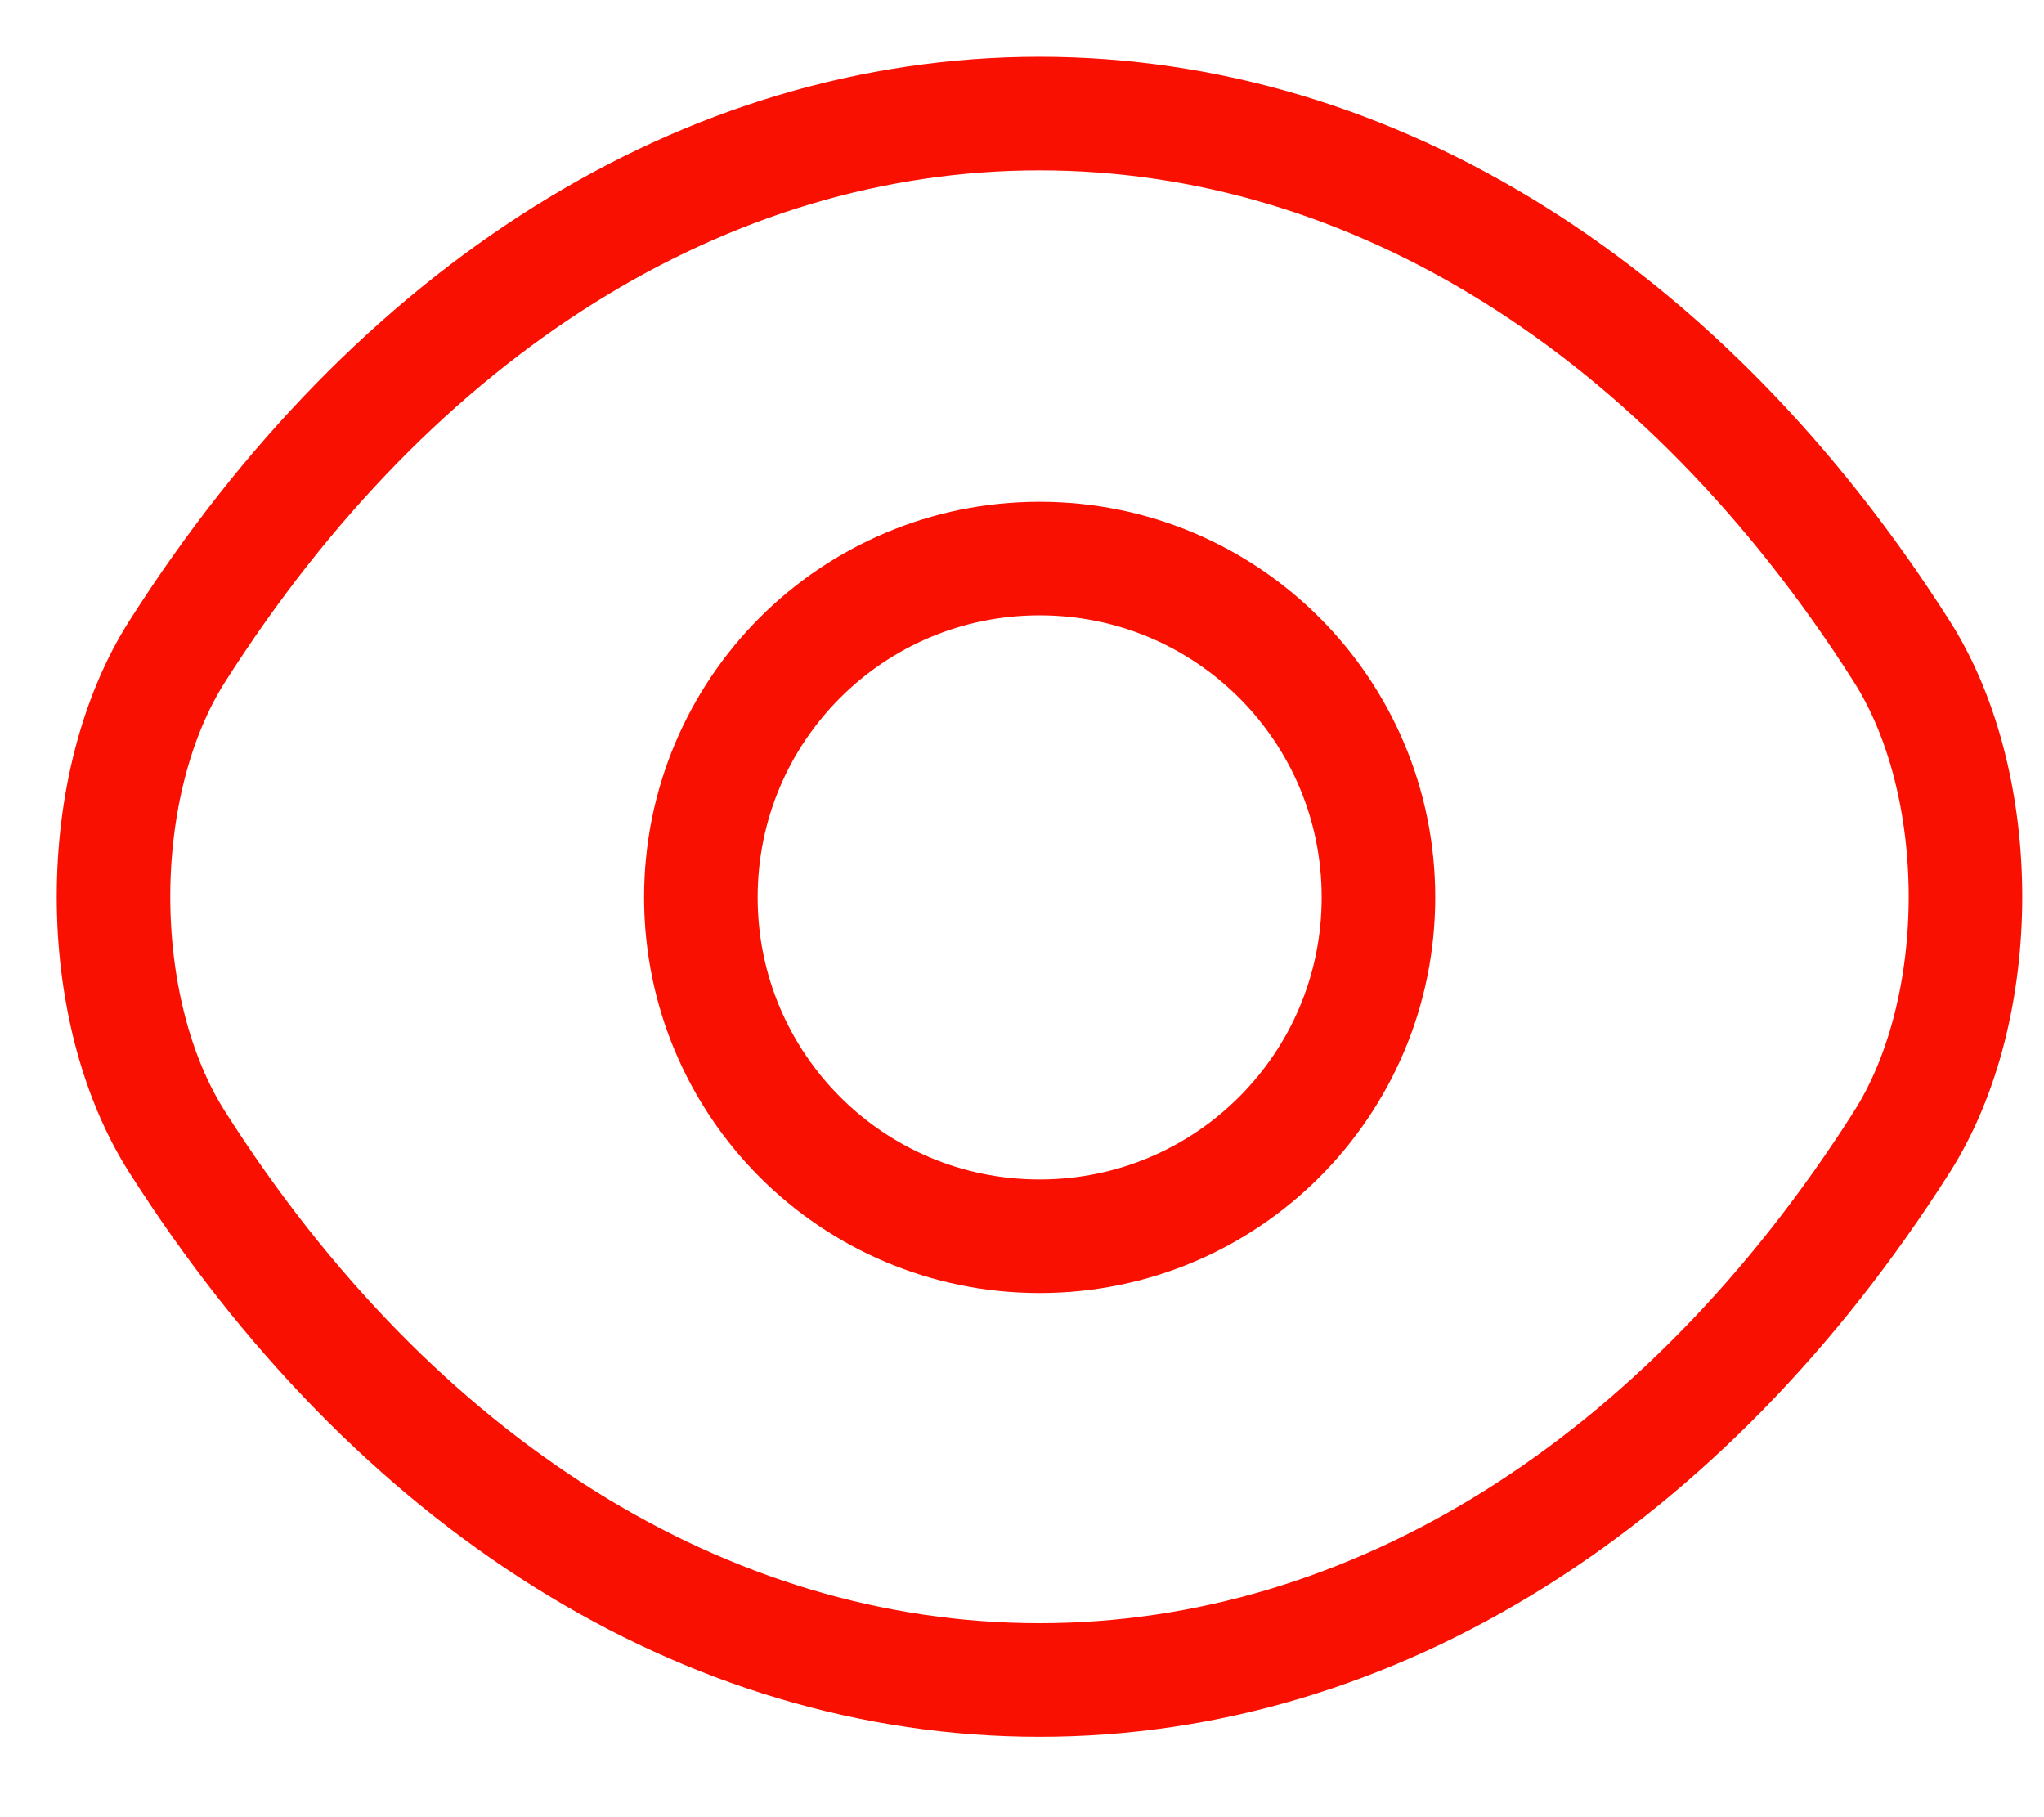
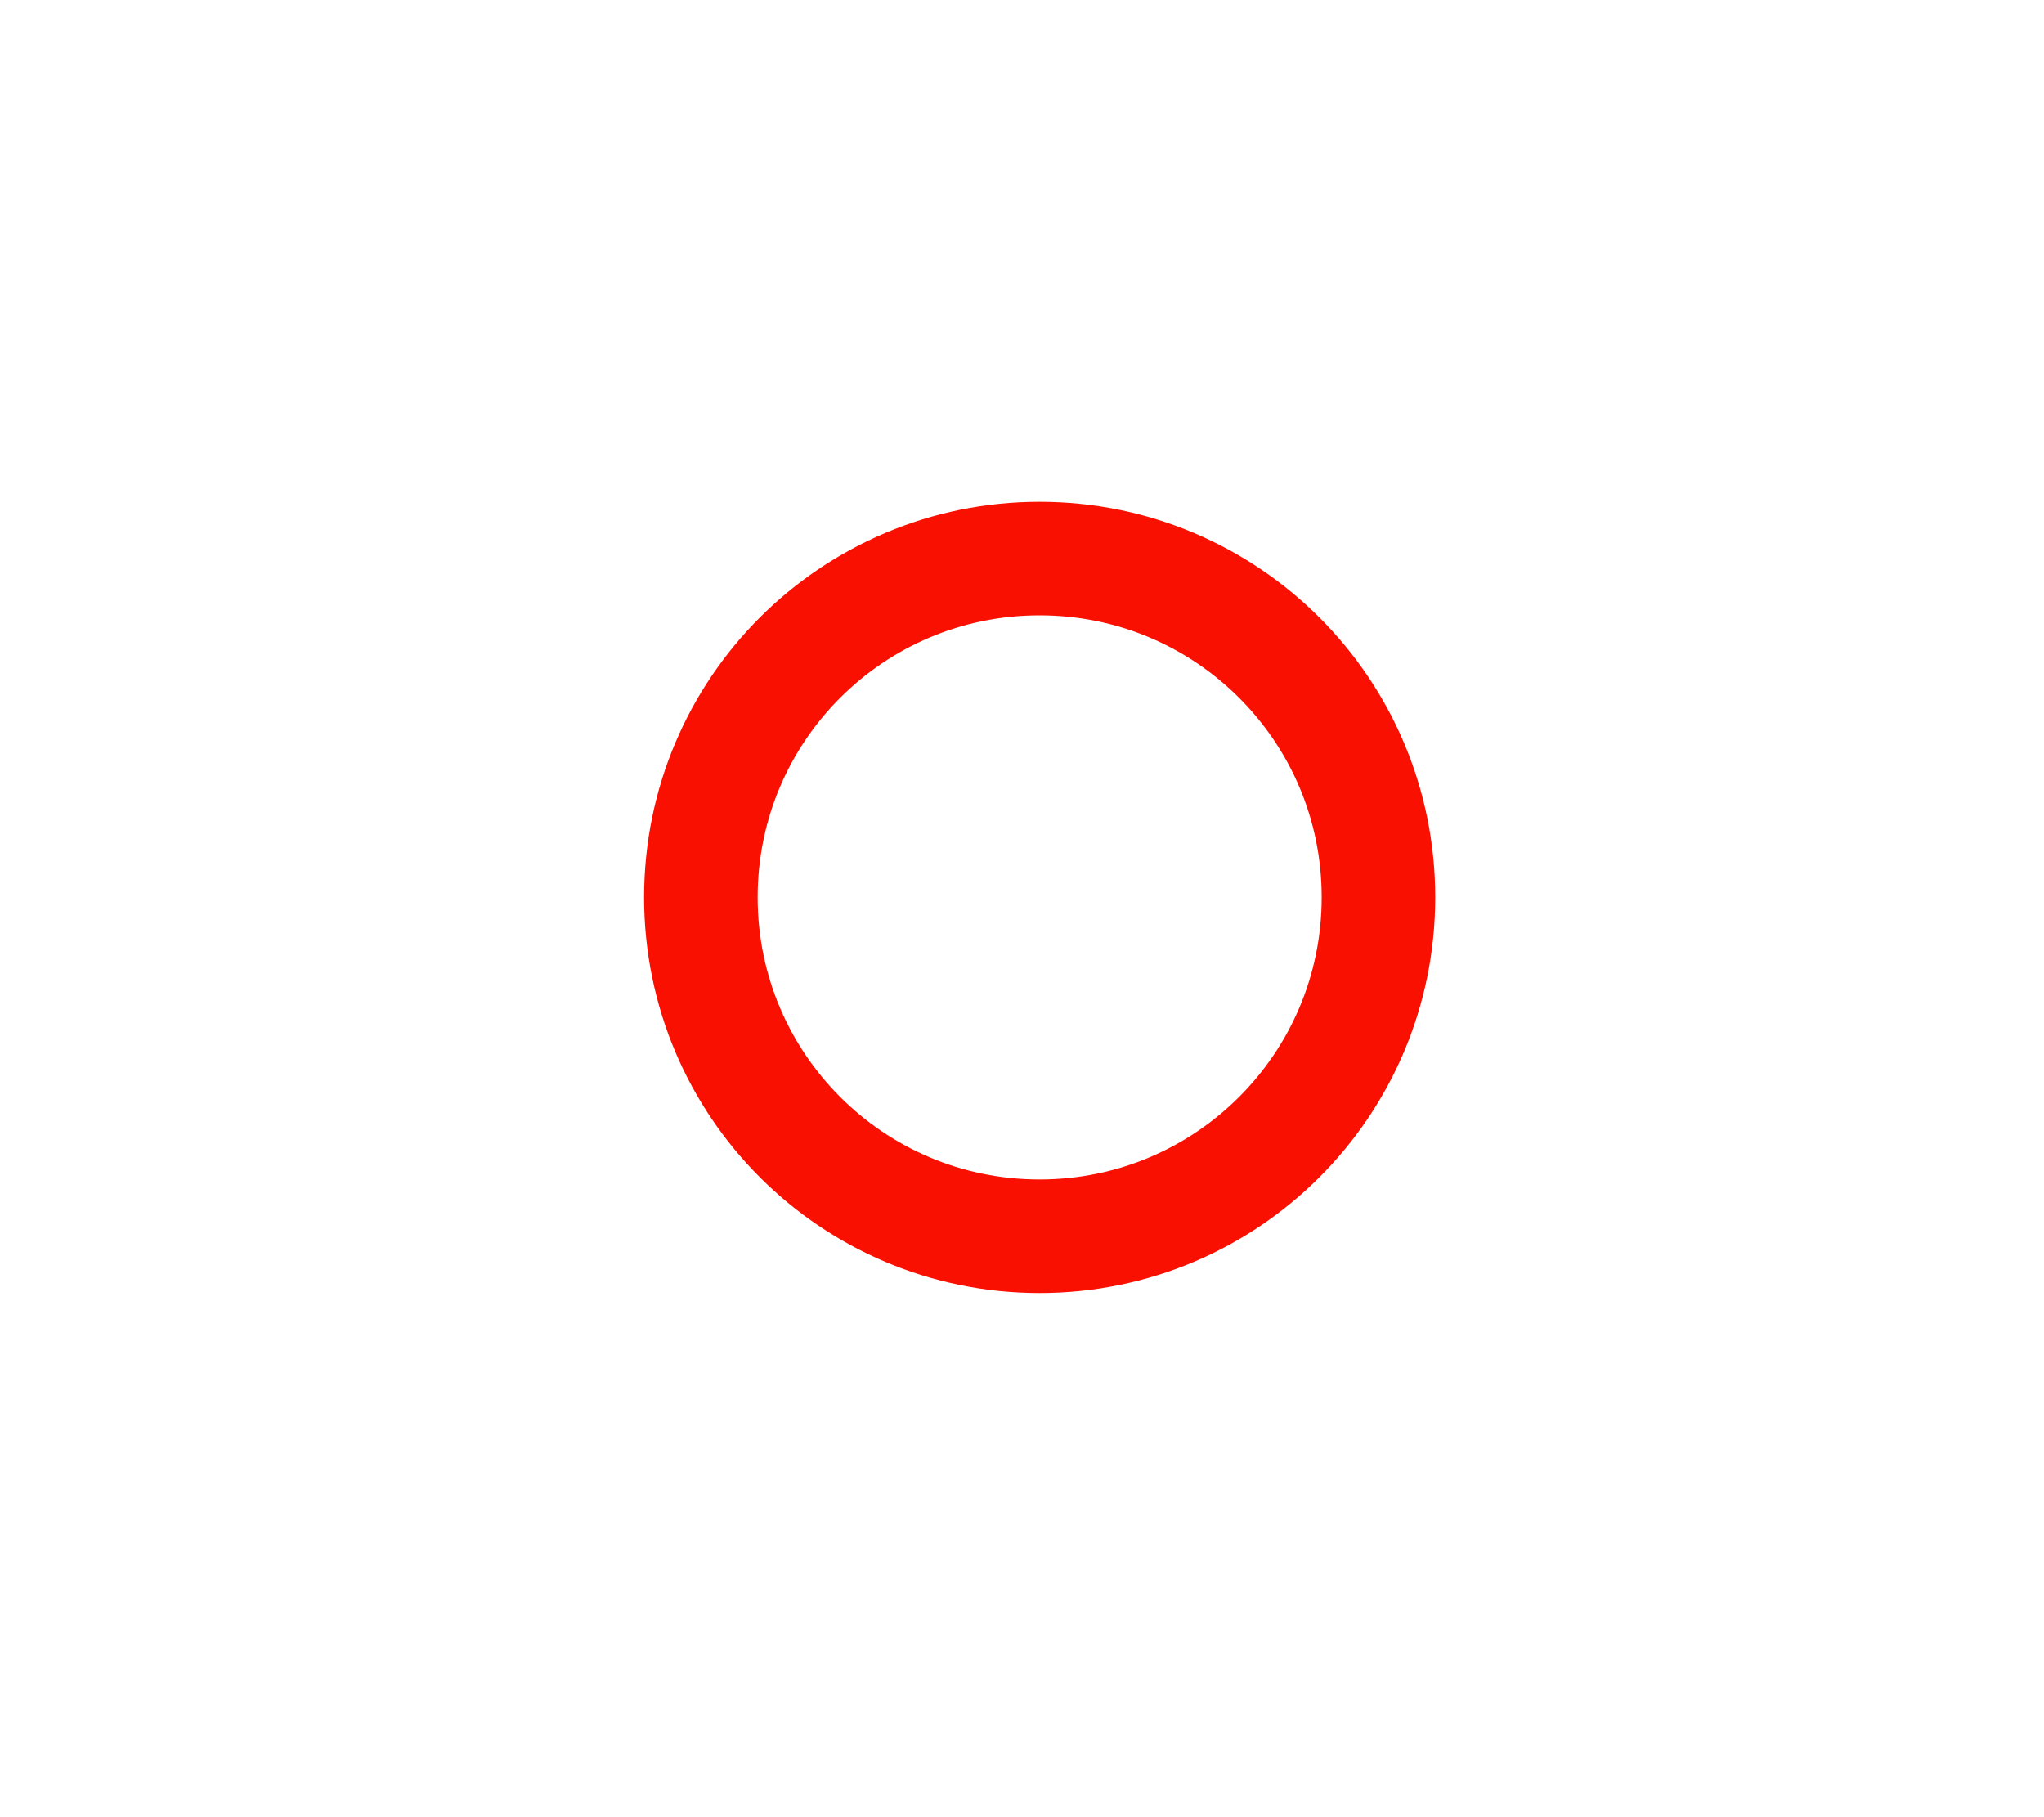
<svg xmlns="http://www.w3.org/2000/svg" width="18" height="16" viewBox="0 0 18 16" fill="none">
  <path d="M12.139 7.901C12.139 9.551 10.805 10.885 9.155 10.885C7.505 10.885 6.172 9.551 6.172 7.901C6.172 6.251 7.505 4.918 9.155 4.918C10.805 4.918 12.139 6.251 12.139 7.901Z" stroke="#FA1001" stroke-linecap="round" stroke-linejoin="round" />
-   <path d="M9.154 14.792C12.096 14.792 14.838 13.058 16.746 10.058C17.496 8.883 17.496 6.908 16.746 5.733C14.838 2.733 12.096 1 9.154 1C6.213 1 3.471 2.733 1.562 5.733C0.812 6.908 0.812 8.883 1.562 10.058C3.471 13.058 6.213 14.792 9.154 14.792Z" stroke="#FA1001" stroke-linecap="round" stroke-linejoin="round" />
</svg>